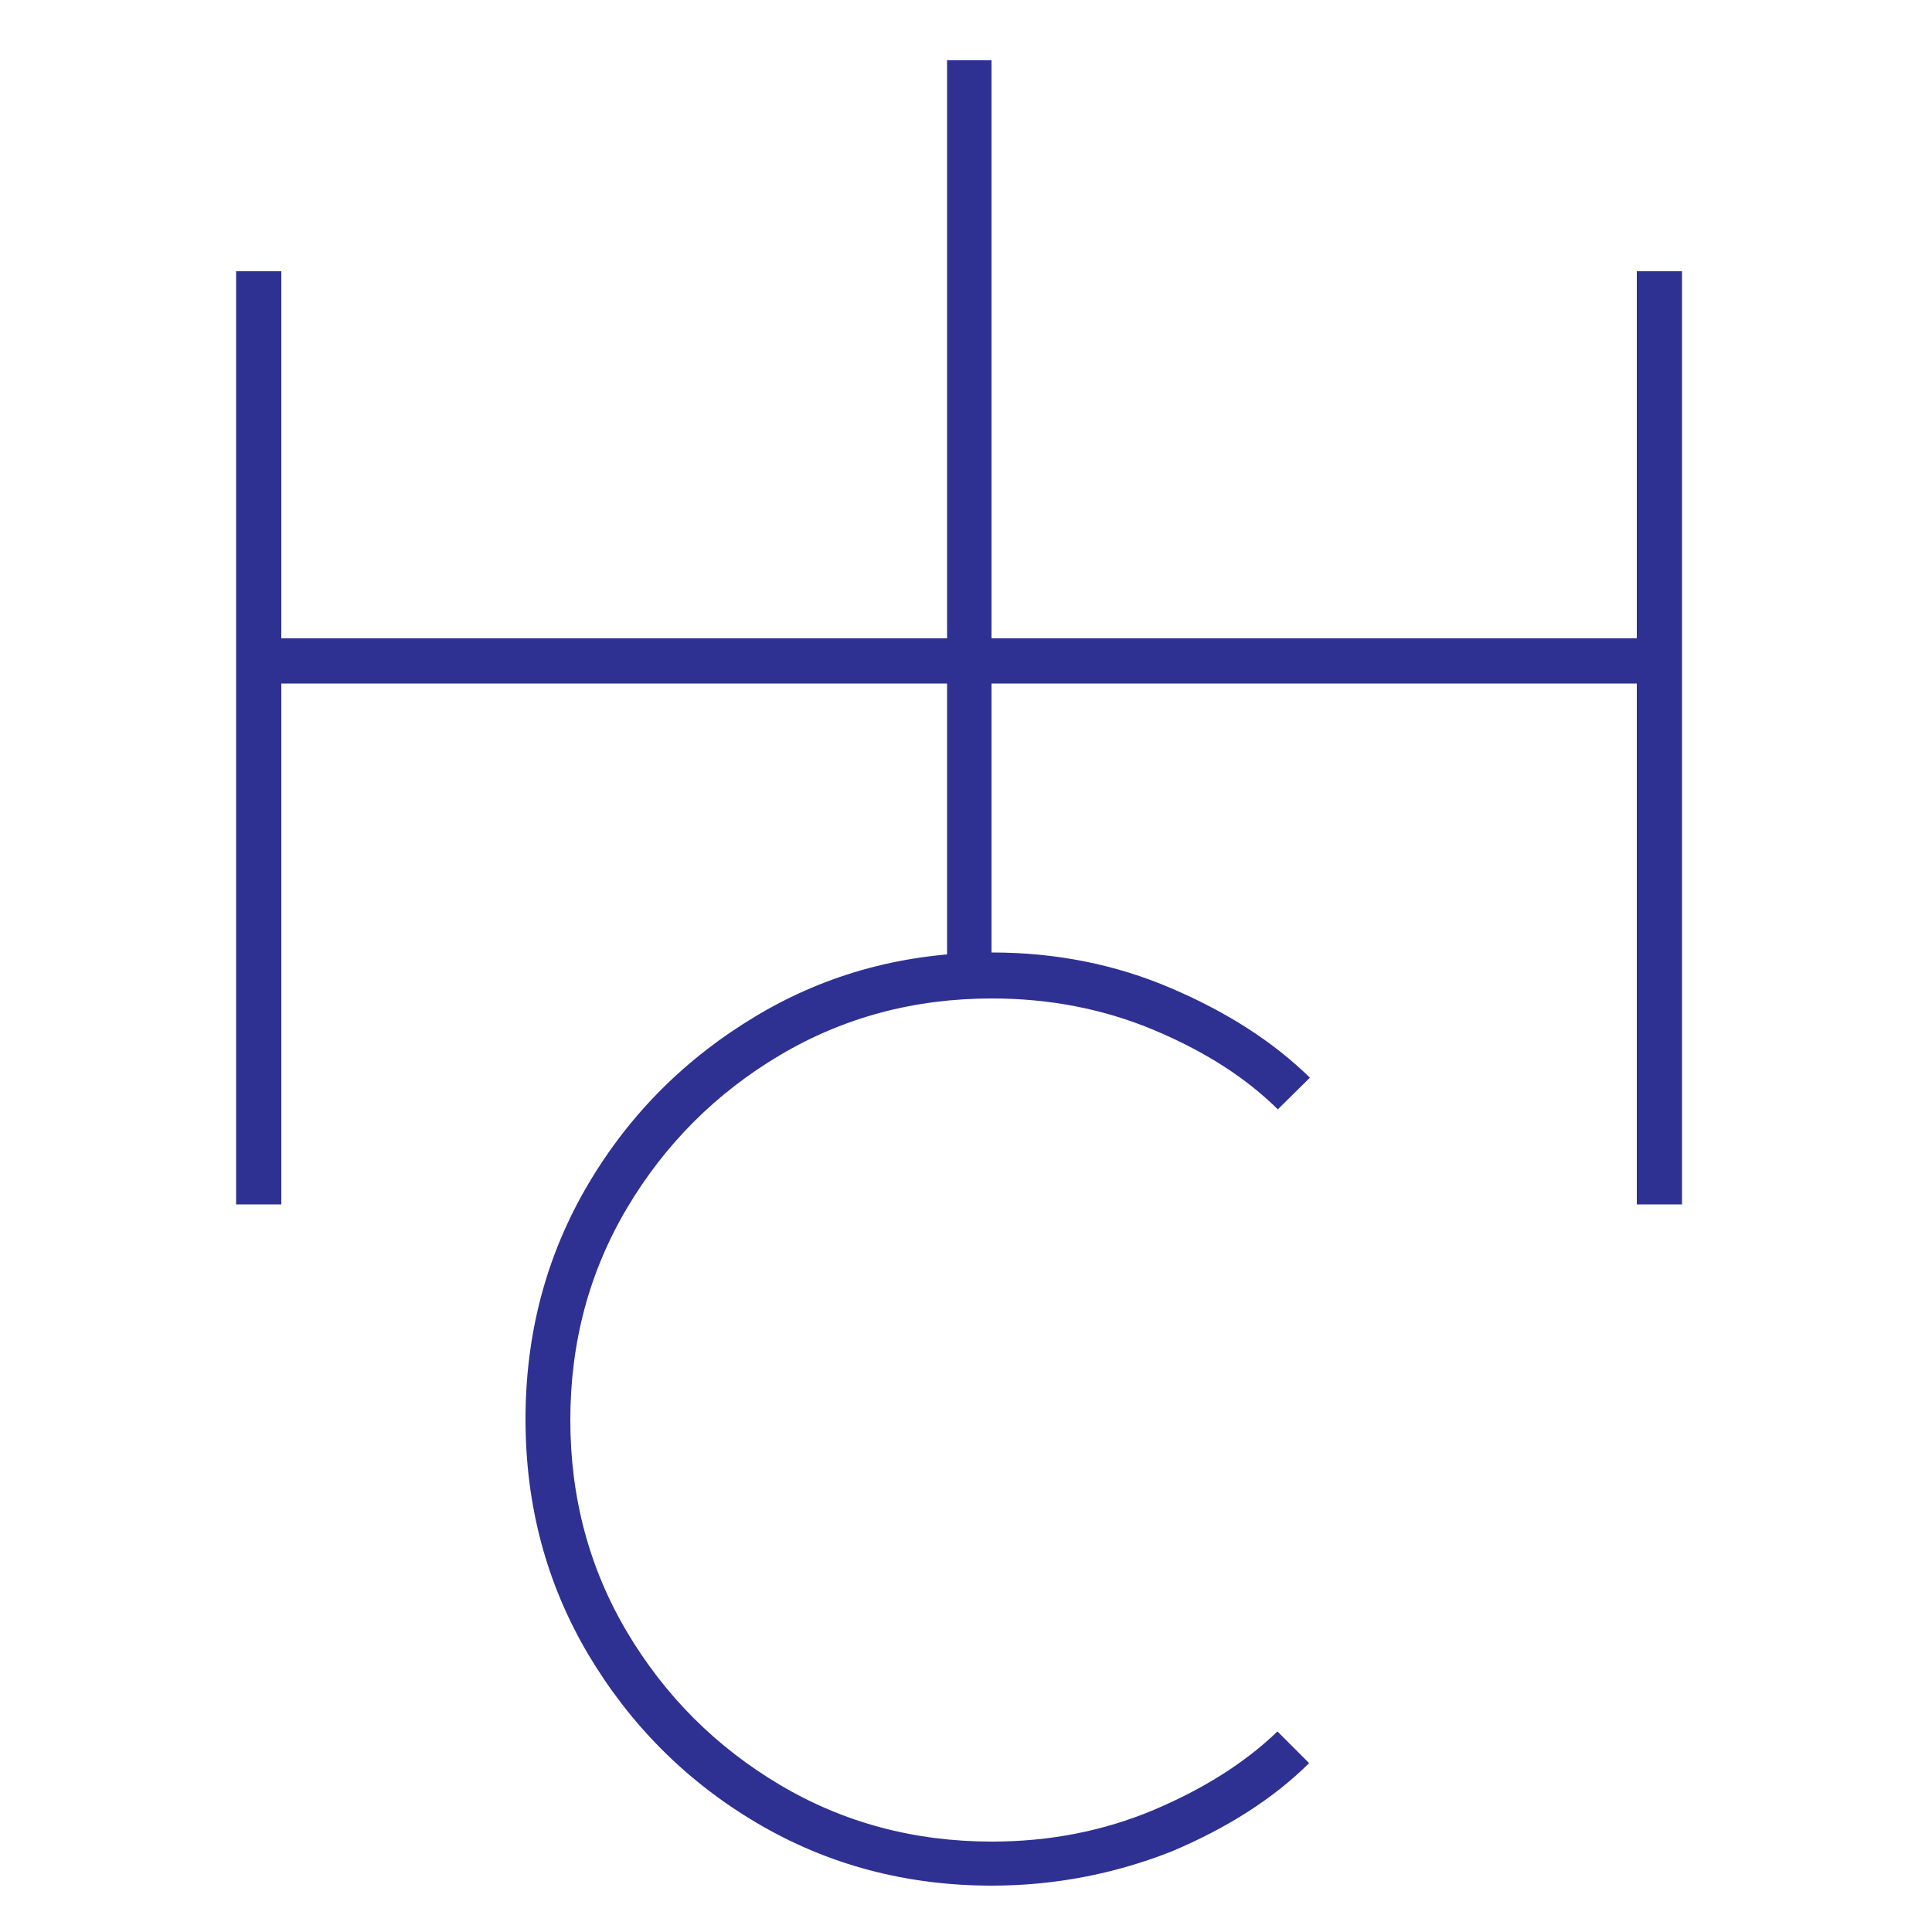
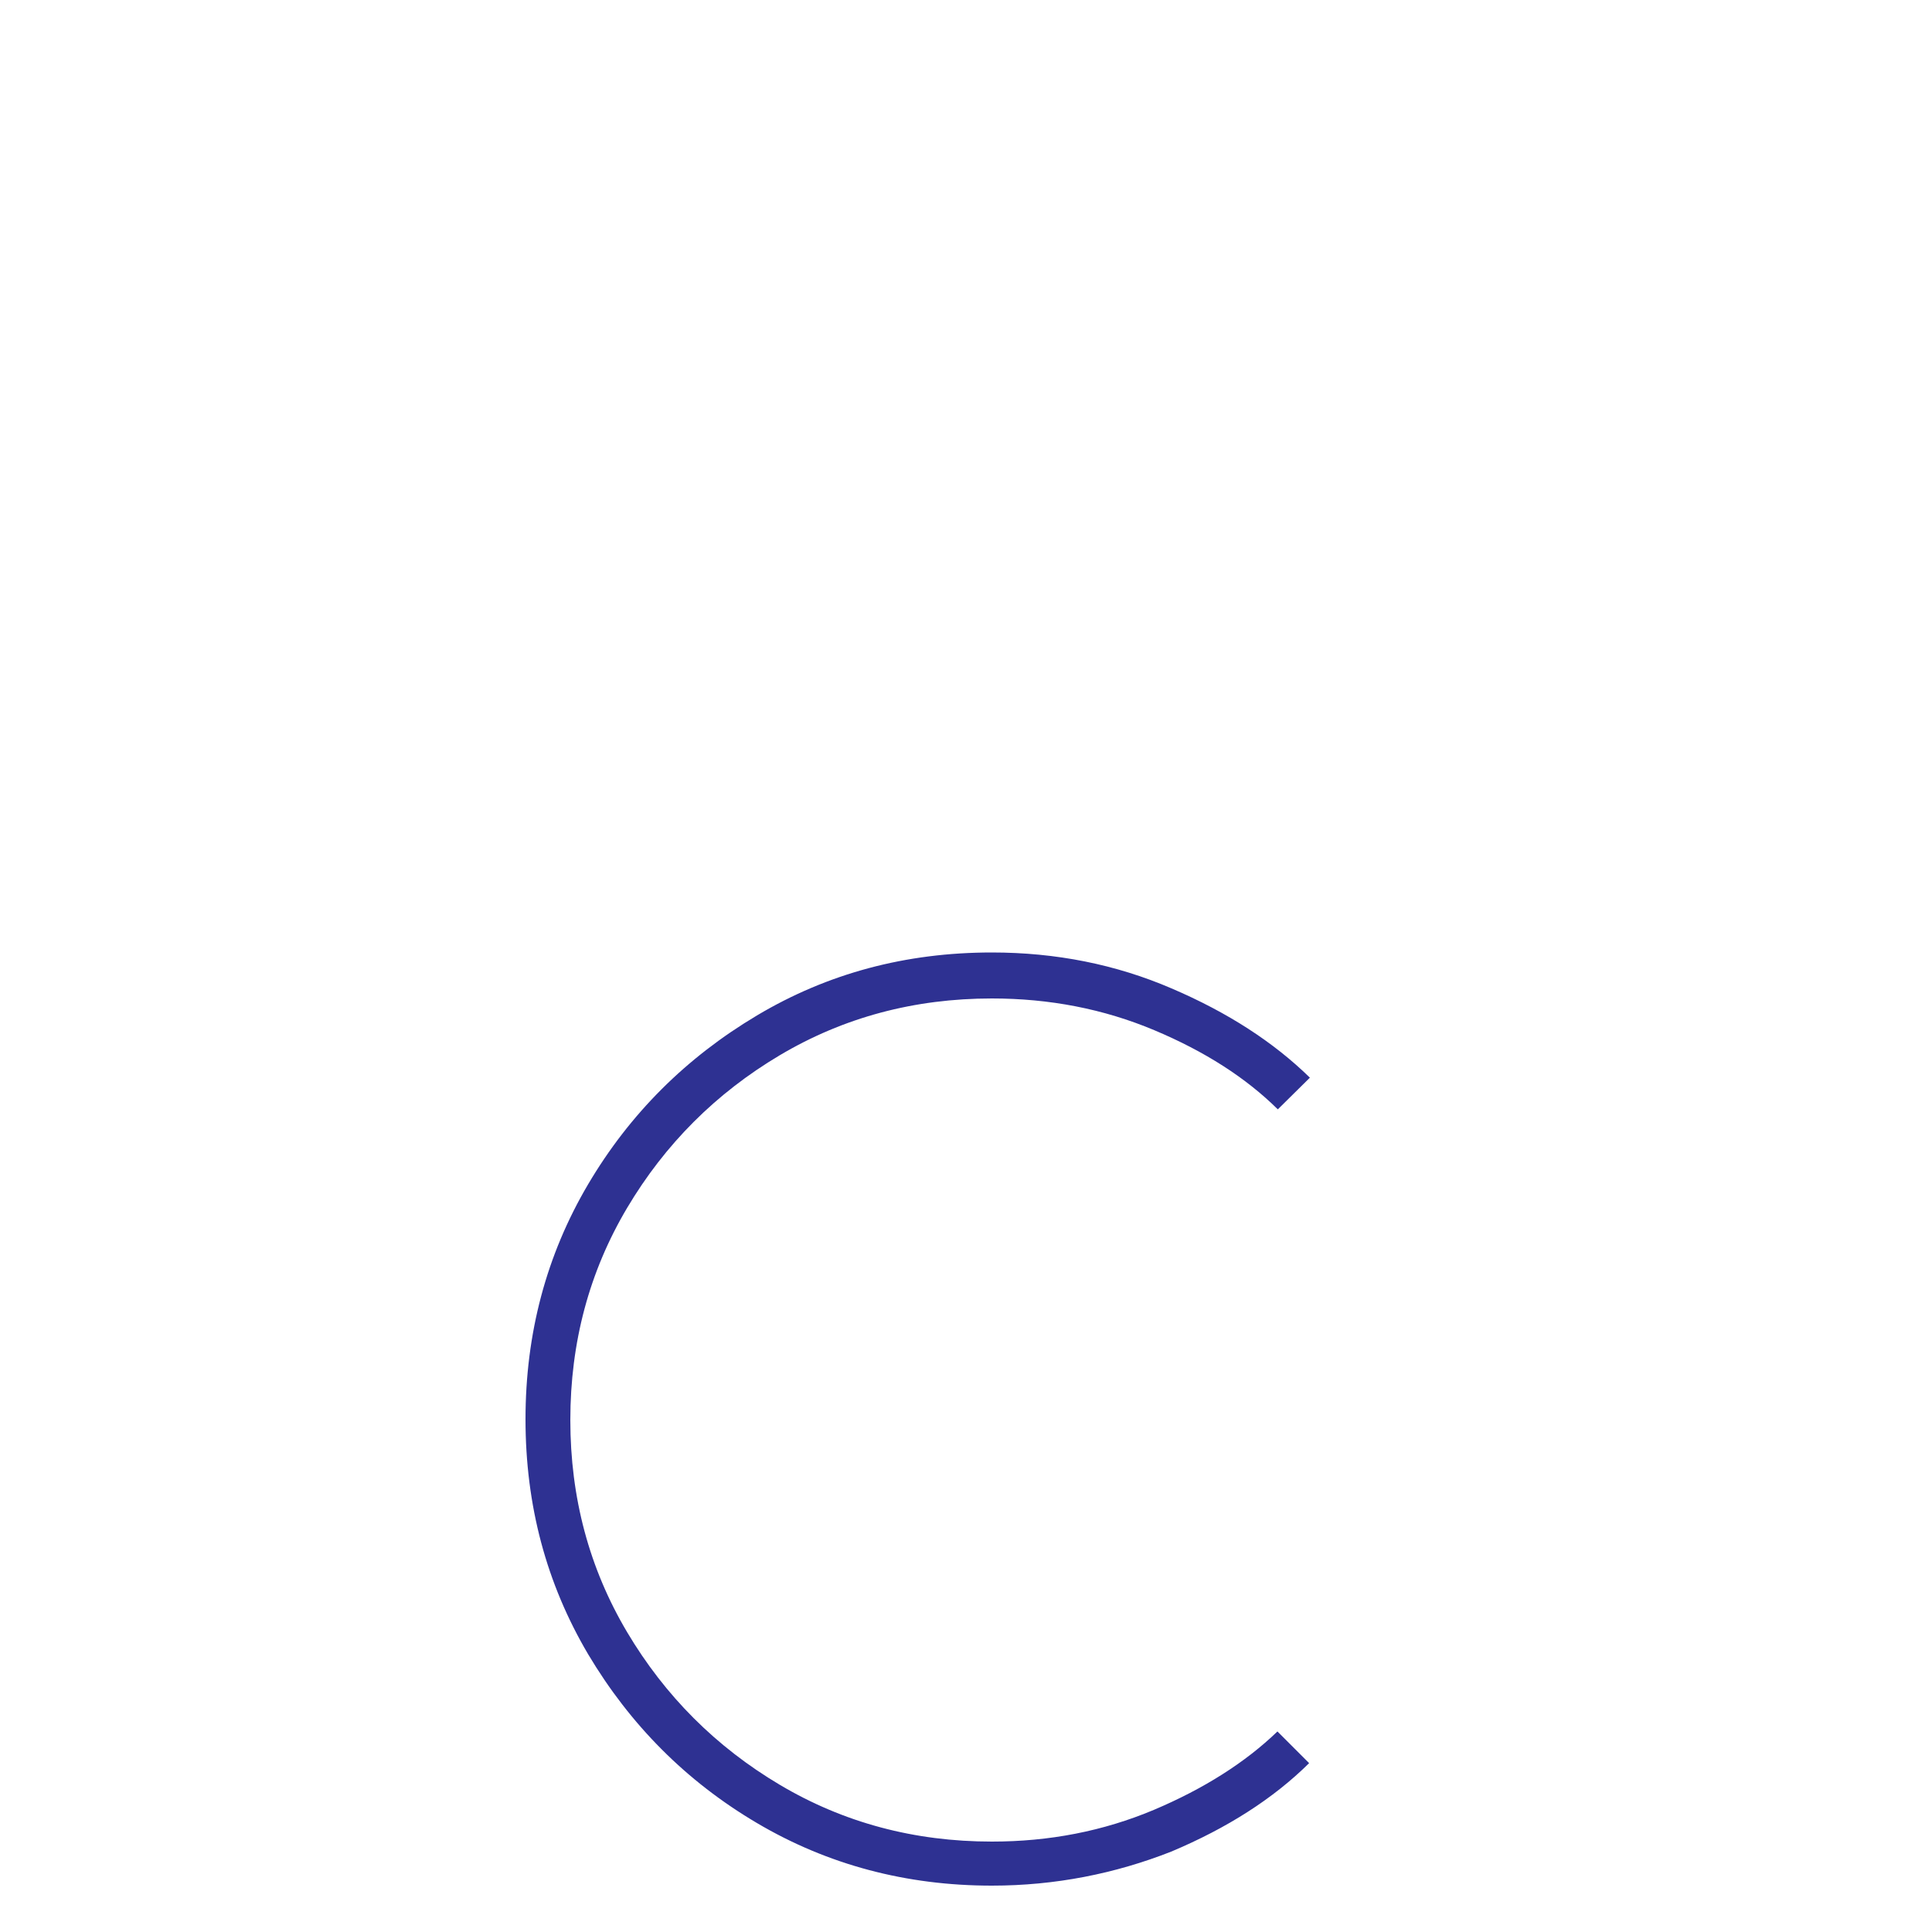
<svg xmlns="http://www.w3.org/2000/svg" version="1.1" id="Layer_1" x="0px" y="0px" viewBox="0 0 500 500" style="enable-background:new 0 0 500 500;" xml:space="preserve">
  <style type="text/css"> .st0{fill:#2E3192;} </style>
  <g>
    <g>
-       <path class="st0" d="M435.3,311.7h-11.7V176.9H72.8v134.8H61.1V70.2h11.7v95h350.8v-95h11.7V311.7z" />
      <path class="st0" d="M256.7,488c-22.2,0-42.5-5.4-60.8-16.2c-18.3-10.8-32.8-25.4-43.7-43.7c-10.8-18.3-16.2-38.5-16.2-60.8 c0-22.2,5.4-42.5,16.2-60.8c10.8-18.3,25.4-32.8,43.7-43.7c18.3-10.9,38.5-16.3,60.8-16.3c16.6,0,32.1,3.1,46.5,9.3 c14.5,6.2,26.4,13.9,35.8,23.1l-8.3,8.2c-8.3-8.2-18.9-15-32-20.5c-13.1-5.5-27.1-8.2-42-8.2c-20.1,0-38.4,4.9-54.9,14.7 s-29.7,23-39.5,39.5c-9.8,16.5-14.7,34.8-14.7,54.9c0,20.1,4.9,38.4,14.7,54.9s23,29.7,39.5,39.5s34.8,14.7,54.9,14.7 c14.9,0,28.8-2.7,41.9-8.2c13-5.5,23.7-12.3,32-20.3l8.2,8.2c-9.3,9.2-21.2,16.8-35.7,22.9C288.6,484.9,273.1,488,256.7,488z" />
-       <rect x="245.1" y="15.6" class="st0" width="11.5" height="239.9" />
    </g>
  </g>
</svg>